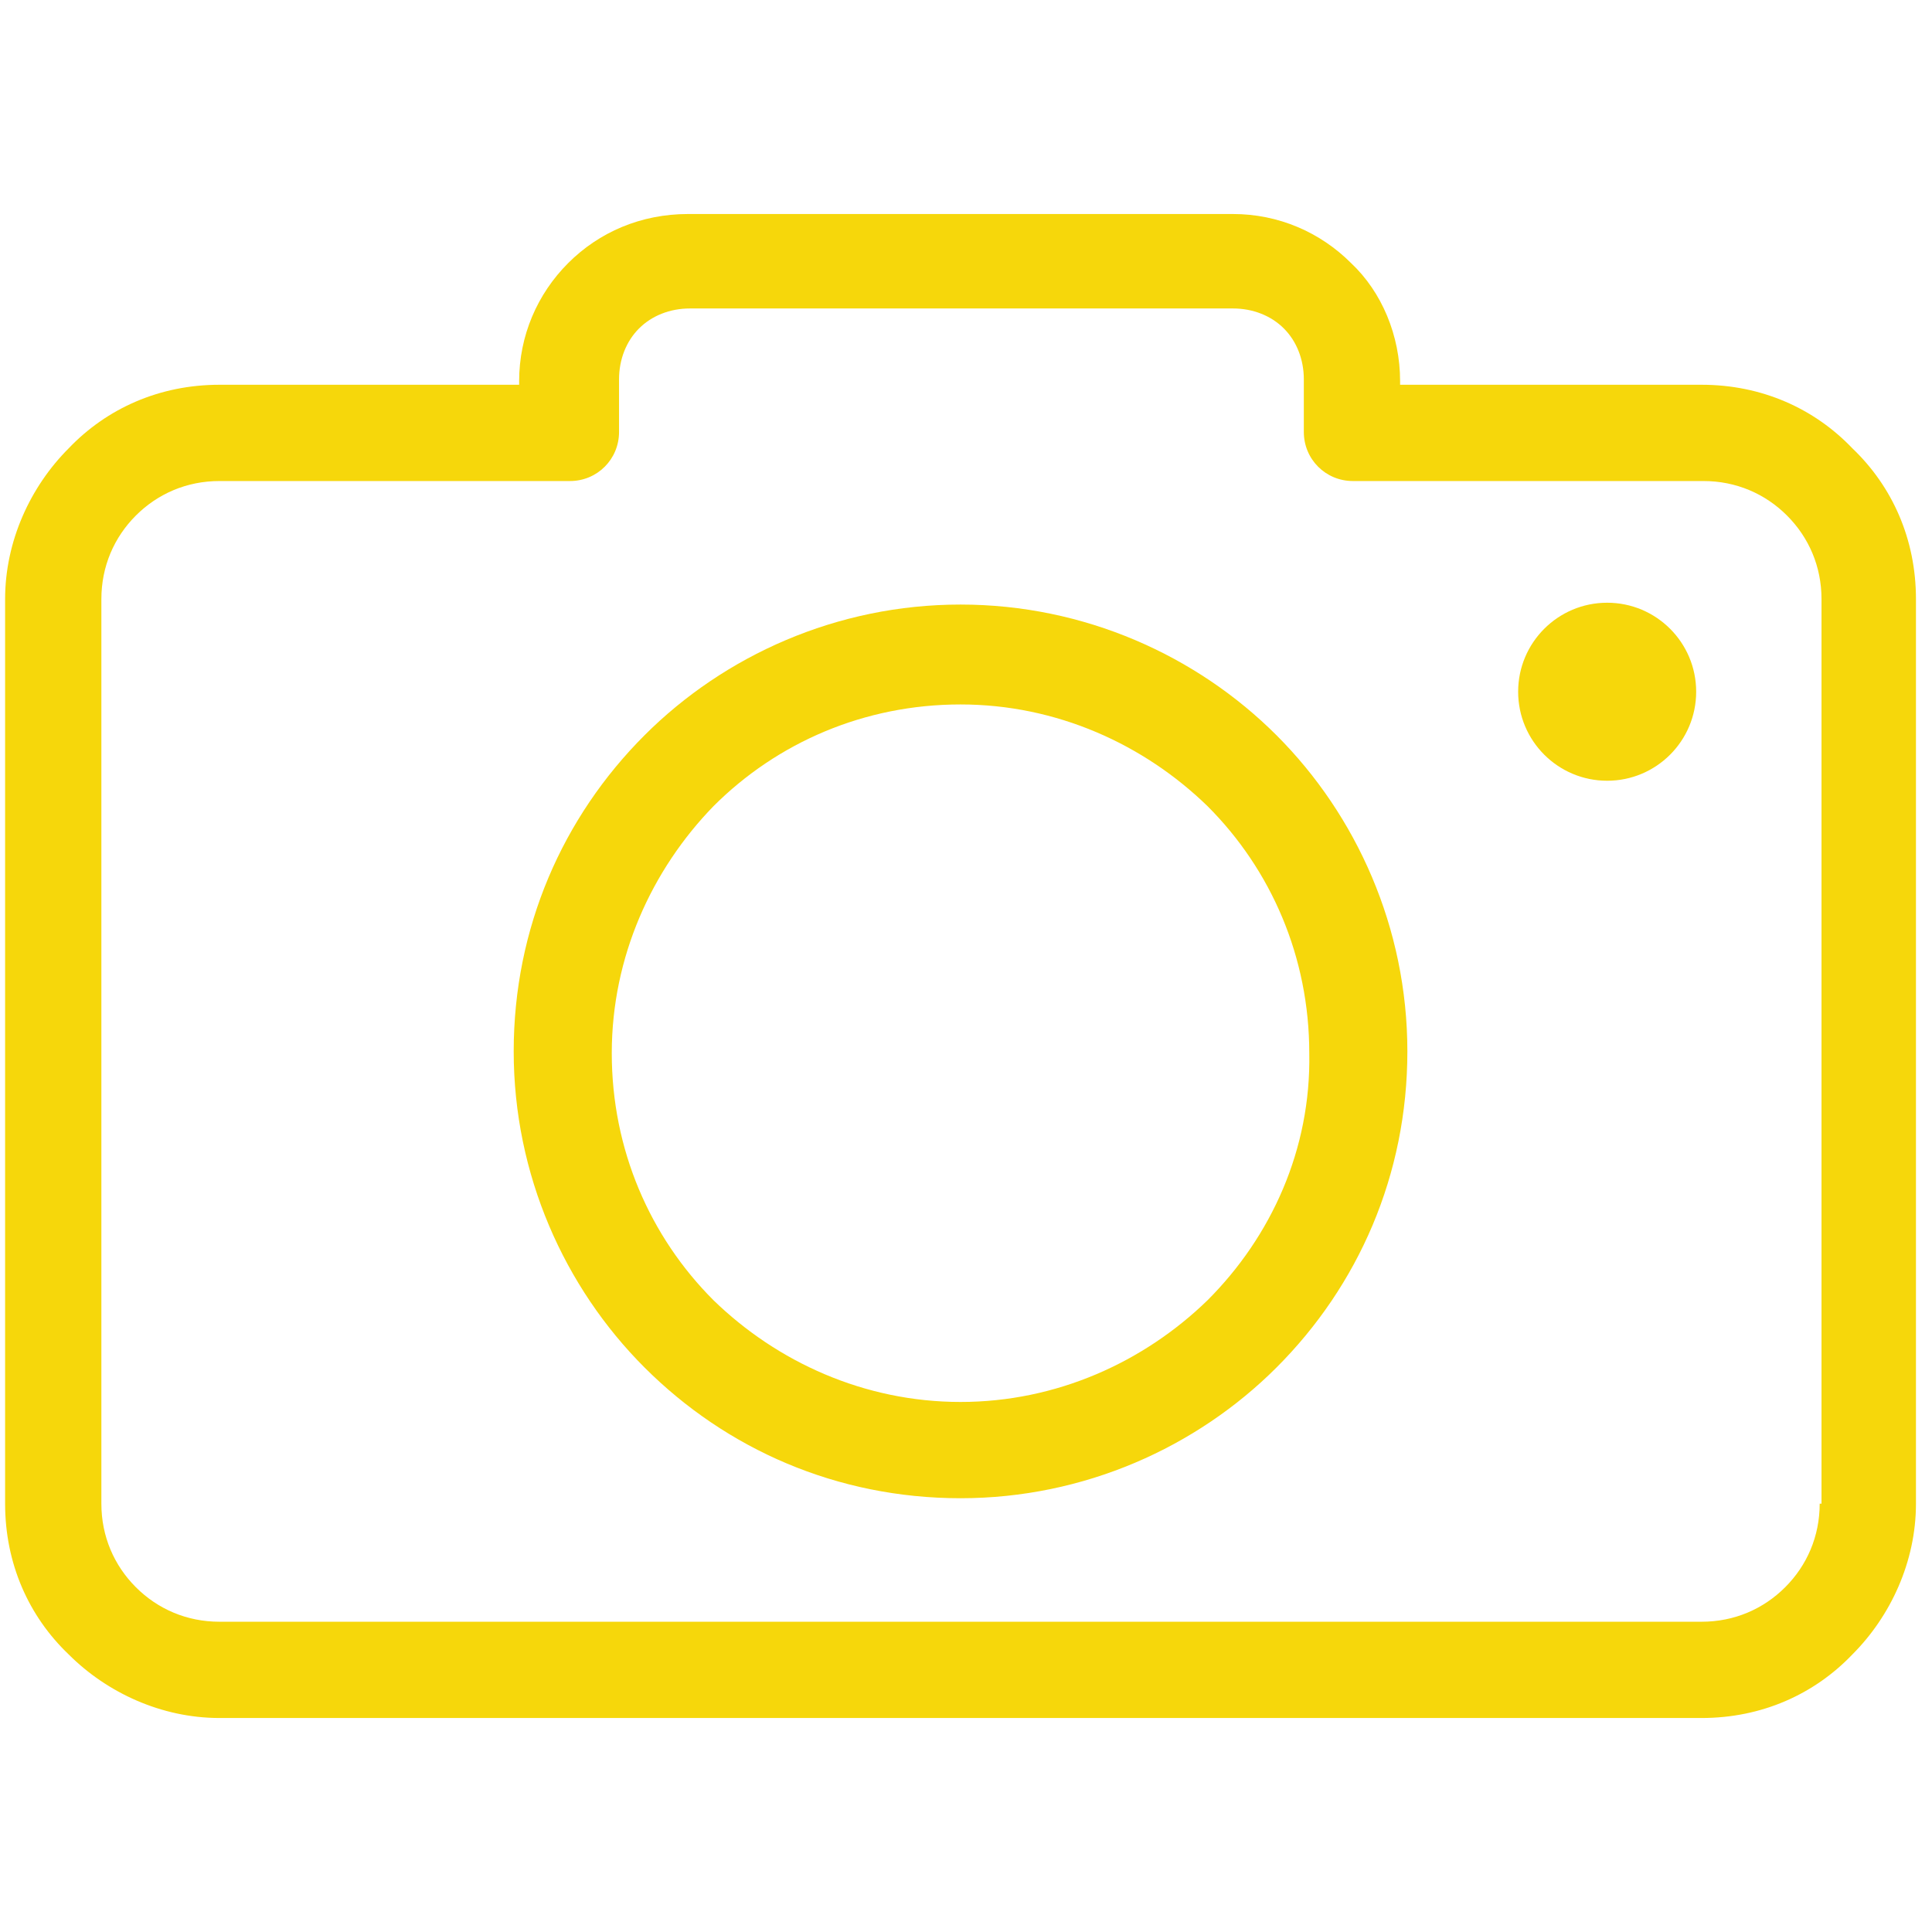
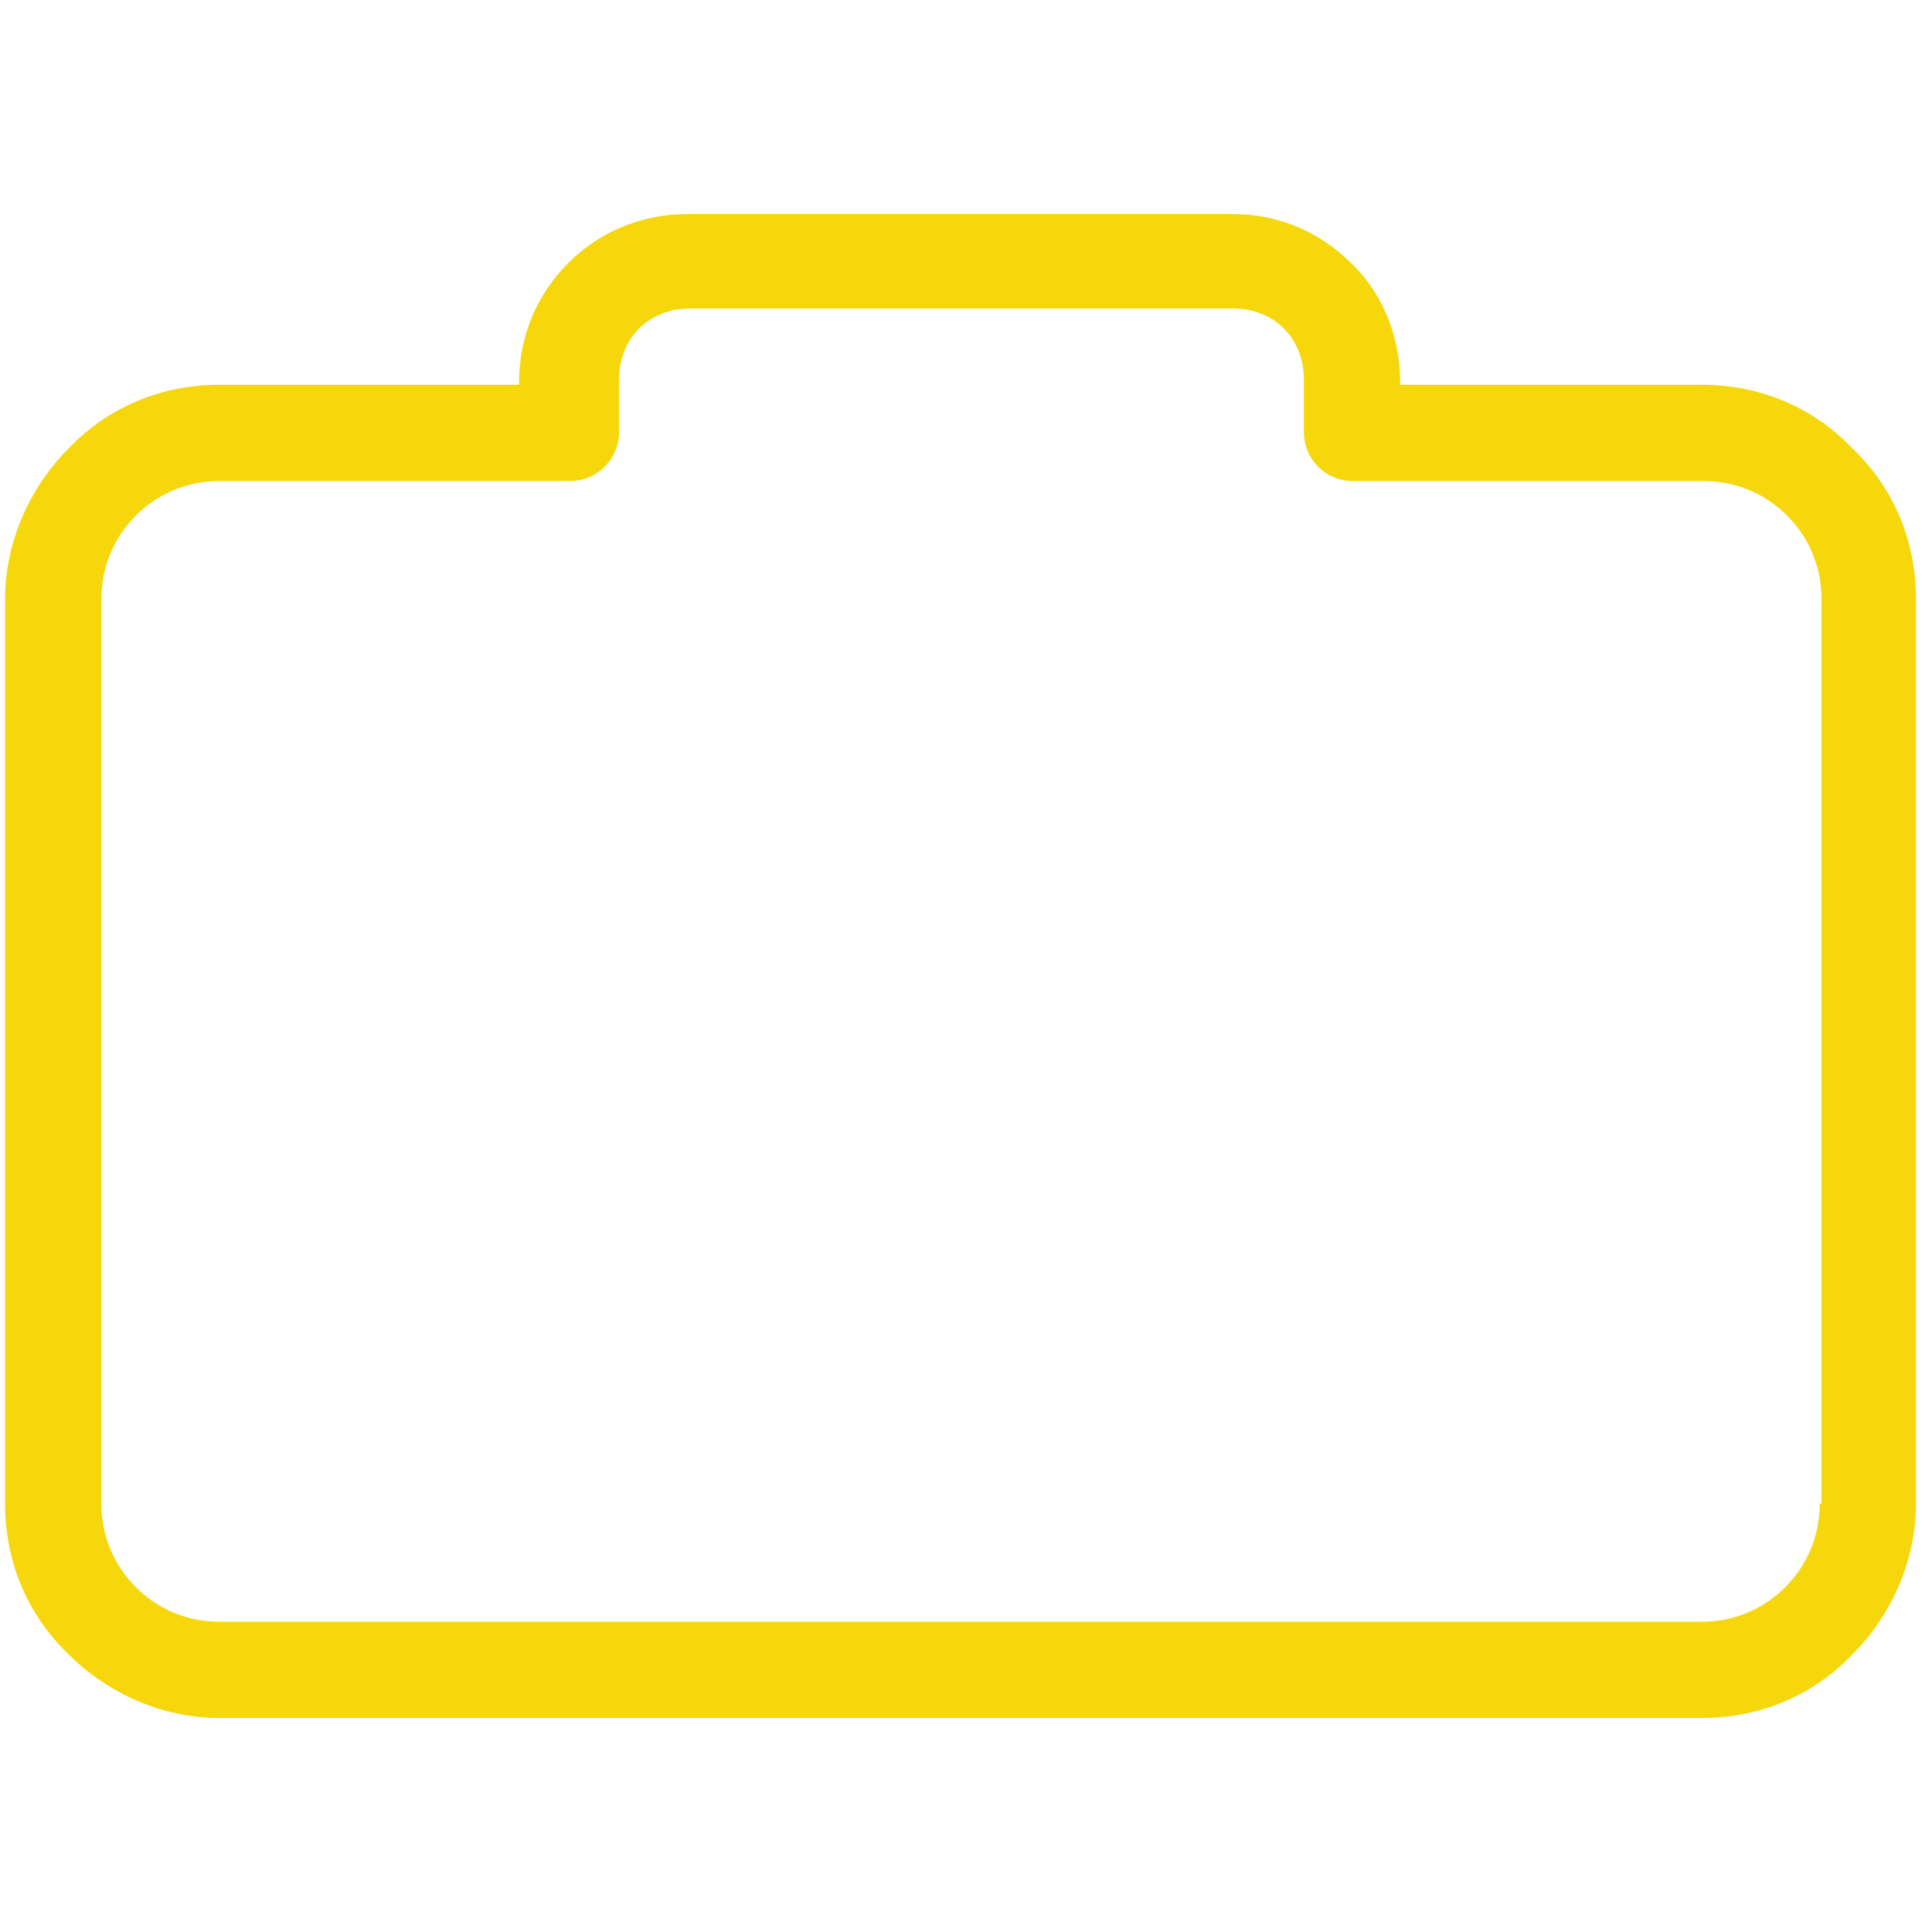
<svg xmlns="http://www.w3.org/2000/svg" width="106" height="106" viewBox="0 0 106 106" fill="none">
  <g clip-path="url(#clip0)">
    <path d="M101.632 24.598C99.539 22.406 96.649 21.11 93.361 21.11H76.817V20.911C76.817 18.419 75.821 16.027 74.126 14.433C72.432 12.739 70.14 11.742 67.649 11.742H37.751C35.16 11.742 32.868 12.739 31.174 14.433C29.48 16.127 28.483 18.419 28.483 20.911V21.11H12.04C8.751 21.11 5.861 22.406 3.768 24.598C1.675 26.691 0.28 29.681 0.28 32.87V82.499C0.28 85.788 1.575 88.678 3.768 90.771C5.861 92.864 8.85 94.259 12.04 94.259H93.361C96.649 94.259 99.539 92.963 101.632 90.771C103.725 88.678 105.12 85.688 105.12 82.499V32.87C105.12 29.581 103.825 26.691 101.632 24.598ZM99.938 82.499H99.838C99.838 84.293 99.141 85.888 97.945 87.084C96.749 88.28 95.154 88.977 93.361 88.977H12.04C10.246 88.977 8.651 88.28 7.455 87.084C6.259 85.888 5.562 84.293 5.562 82.499V32.87C5.562 31.076 6.259 29.481 7.455 28.285C8.651 27.09 10.246 26.392 12.04 26.392H31.274C32.768 26.392 33.964 25.196 33.964 23.701V20.811C33.964 19.715 34.363 18.718 35.061 18.021C35.758 17.323 36.755 16.924 37.851 16.924H67.649C68.745 16.924 69.742 17.323 70.439 18.021C71.137 18.718 71.535 19.715 71.535 20.811V23.701C71.535 25.196 72.731 26.392 74.226 26.392H93.46C95.254 26.392 96.849 27.09 98.044 28.285C99.24 29.481 99.938 31.076 99.938 32.87V82.499Z" fill="#F6D70B" />
-     <path d="M52.7 33.169C45.923 33.169 39.744 35.959 35.359 40.344C30.875 44.829 28.184 50.908 28.184 57.685C28.184 64.461 30.974 70.64 35.359 75.025C39.844 79.51 45.923 82.201 52.7 82.201C59.476 82.201 65.655 79.41 70.04 75.025C74.525 70.54 77.216 64.461 77.216 57.685C77.216 50.908 74.425 44.729 70.04 40.344C65.655 35.959 59.476 33.169 52.7 33.169ZM66.253 71.338C62.765 74.726 57.981 76.919 52.7 76.919C47.418 76.919 42.634 74.726 39.146 71.338C35.658 67.85 33.565 63.066 33.565 57.784C33.565 52.502 35.758 47.719 39.146 44.231C42.634 40.743 47.418 38.65 52.7 38.65C57.981 38.65 62.765 40.842 66.253 44.231C69.741 47.719 71.834 52.502 71.834 57.784C71.934 63.066 69.741 67.85 66.253 71.338Z" fill="#F6D70B" />
-     <path d="M88.178 42.836C90.875 42.836 93.061 40.649 93.061 37.952C93.061 35.255 90.875 33.069 88.178 33.069C85.481 33.069 83.294 35.255 83.294 37.952C83.294 40.649 85.481 42.836 88.178 42.836Z" fill="#F6D70B" />
  </g>
  <defs>
    <clipPath id="clip0">
      <rect width="104.84" height="104.84" fill="white" transform="translate(0.28 0.581)" />
    </clipPath>
  </defs>
</svg>